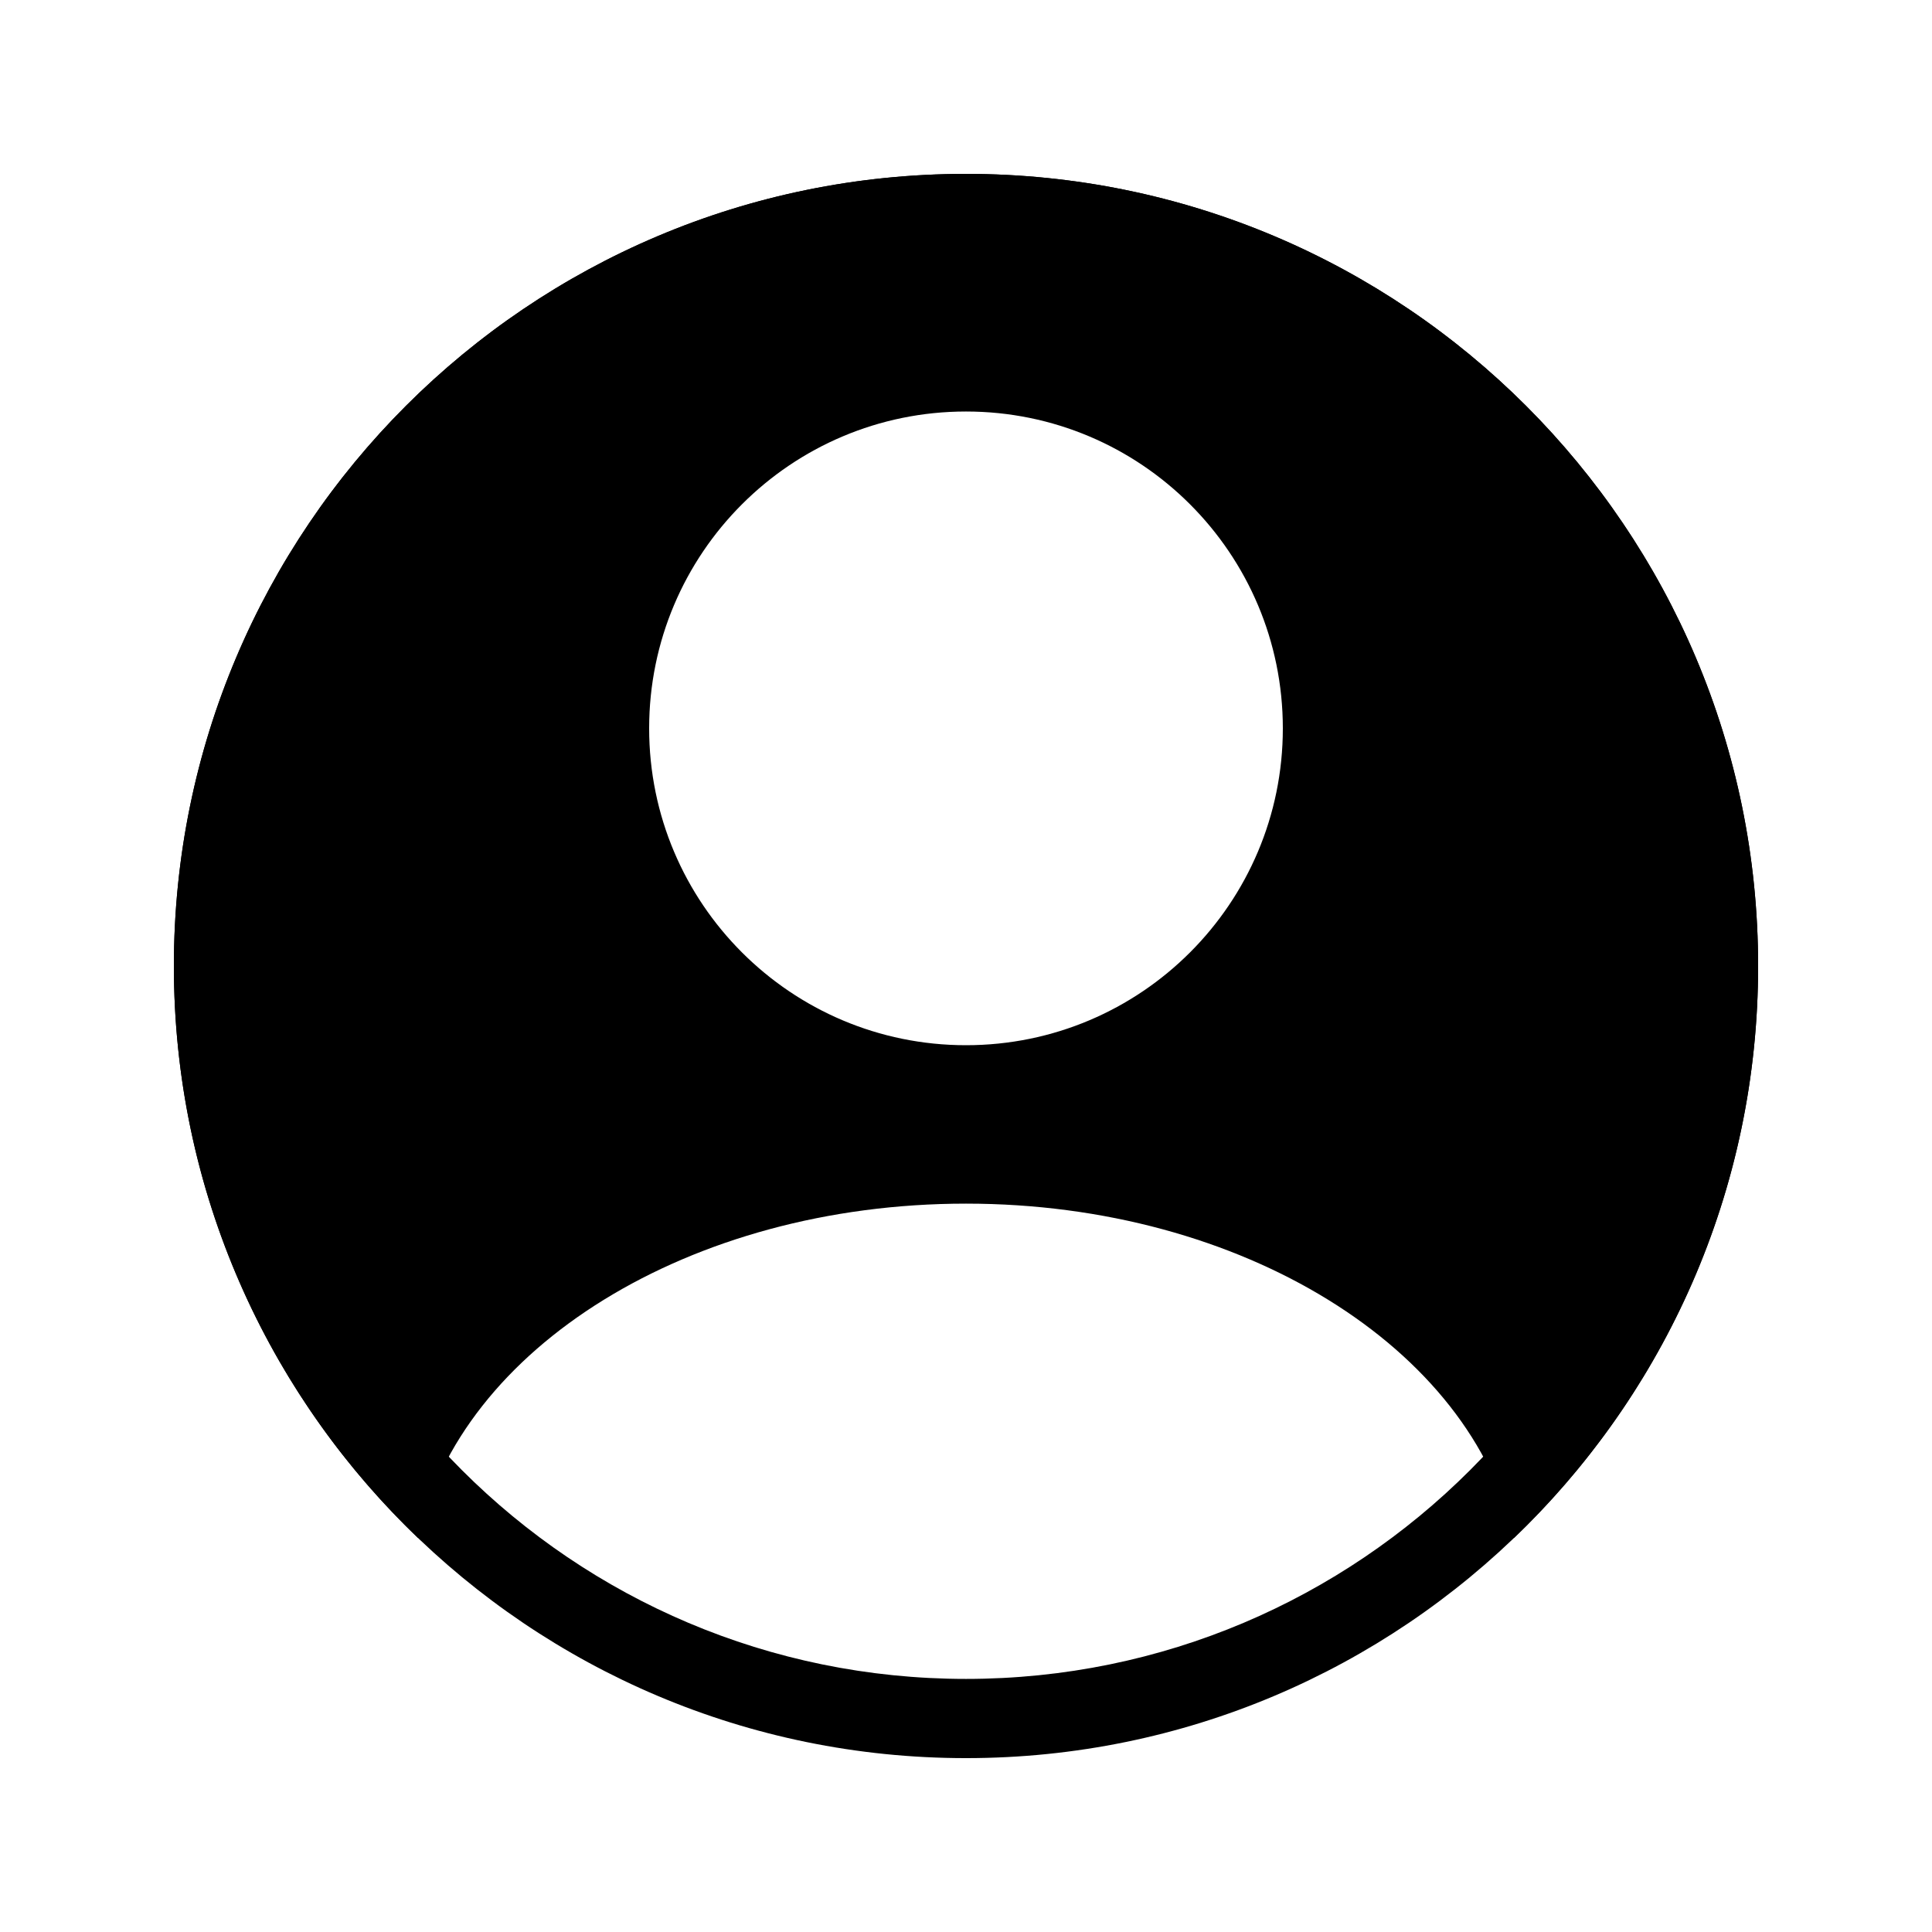
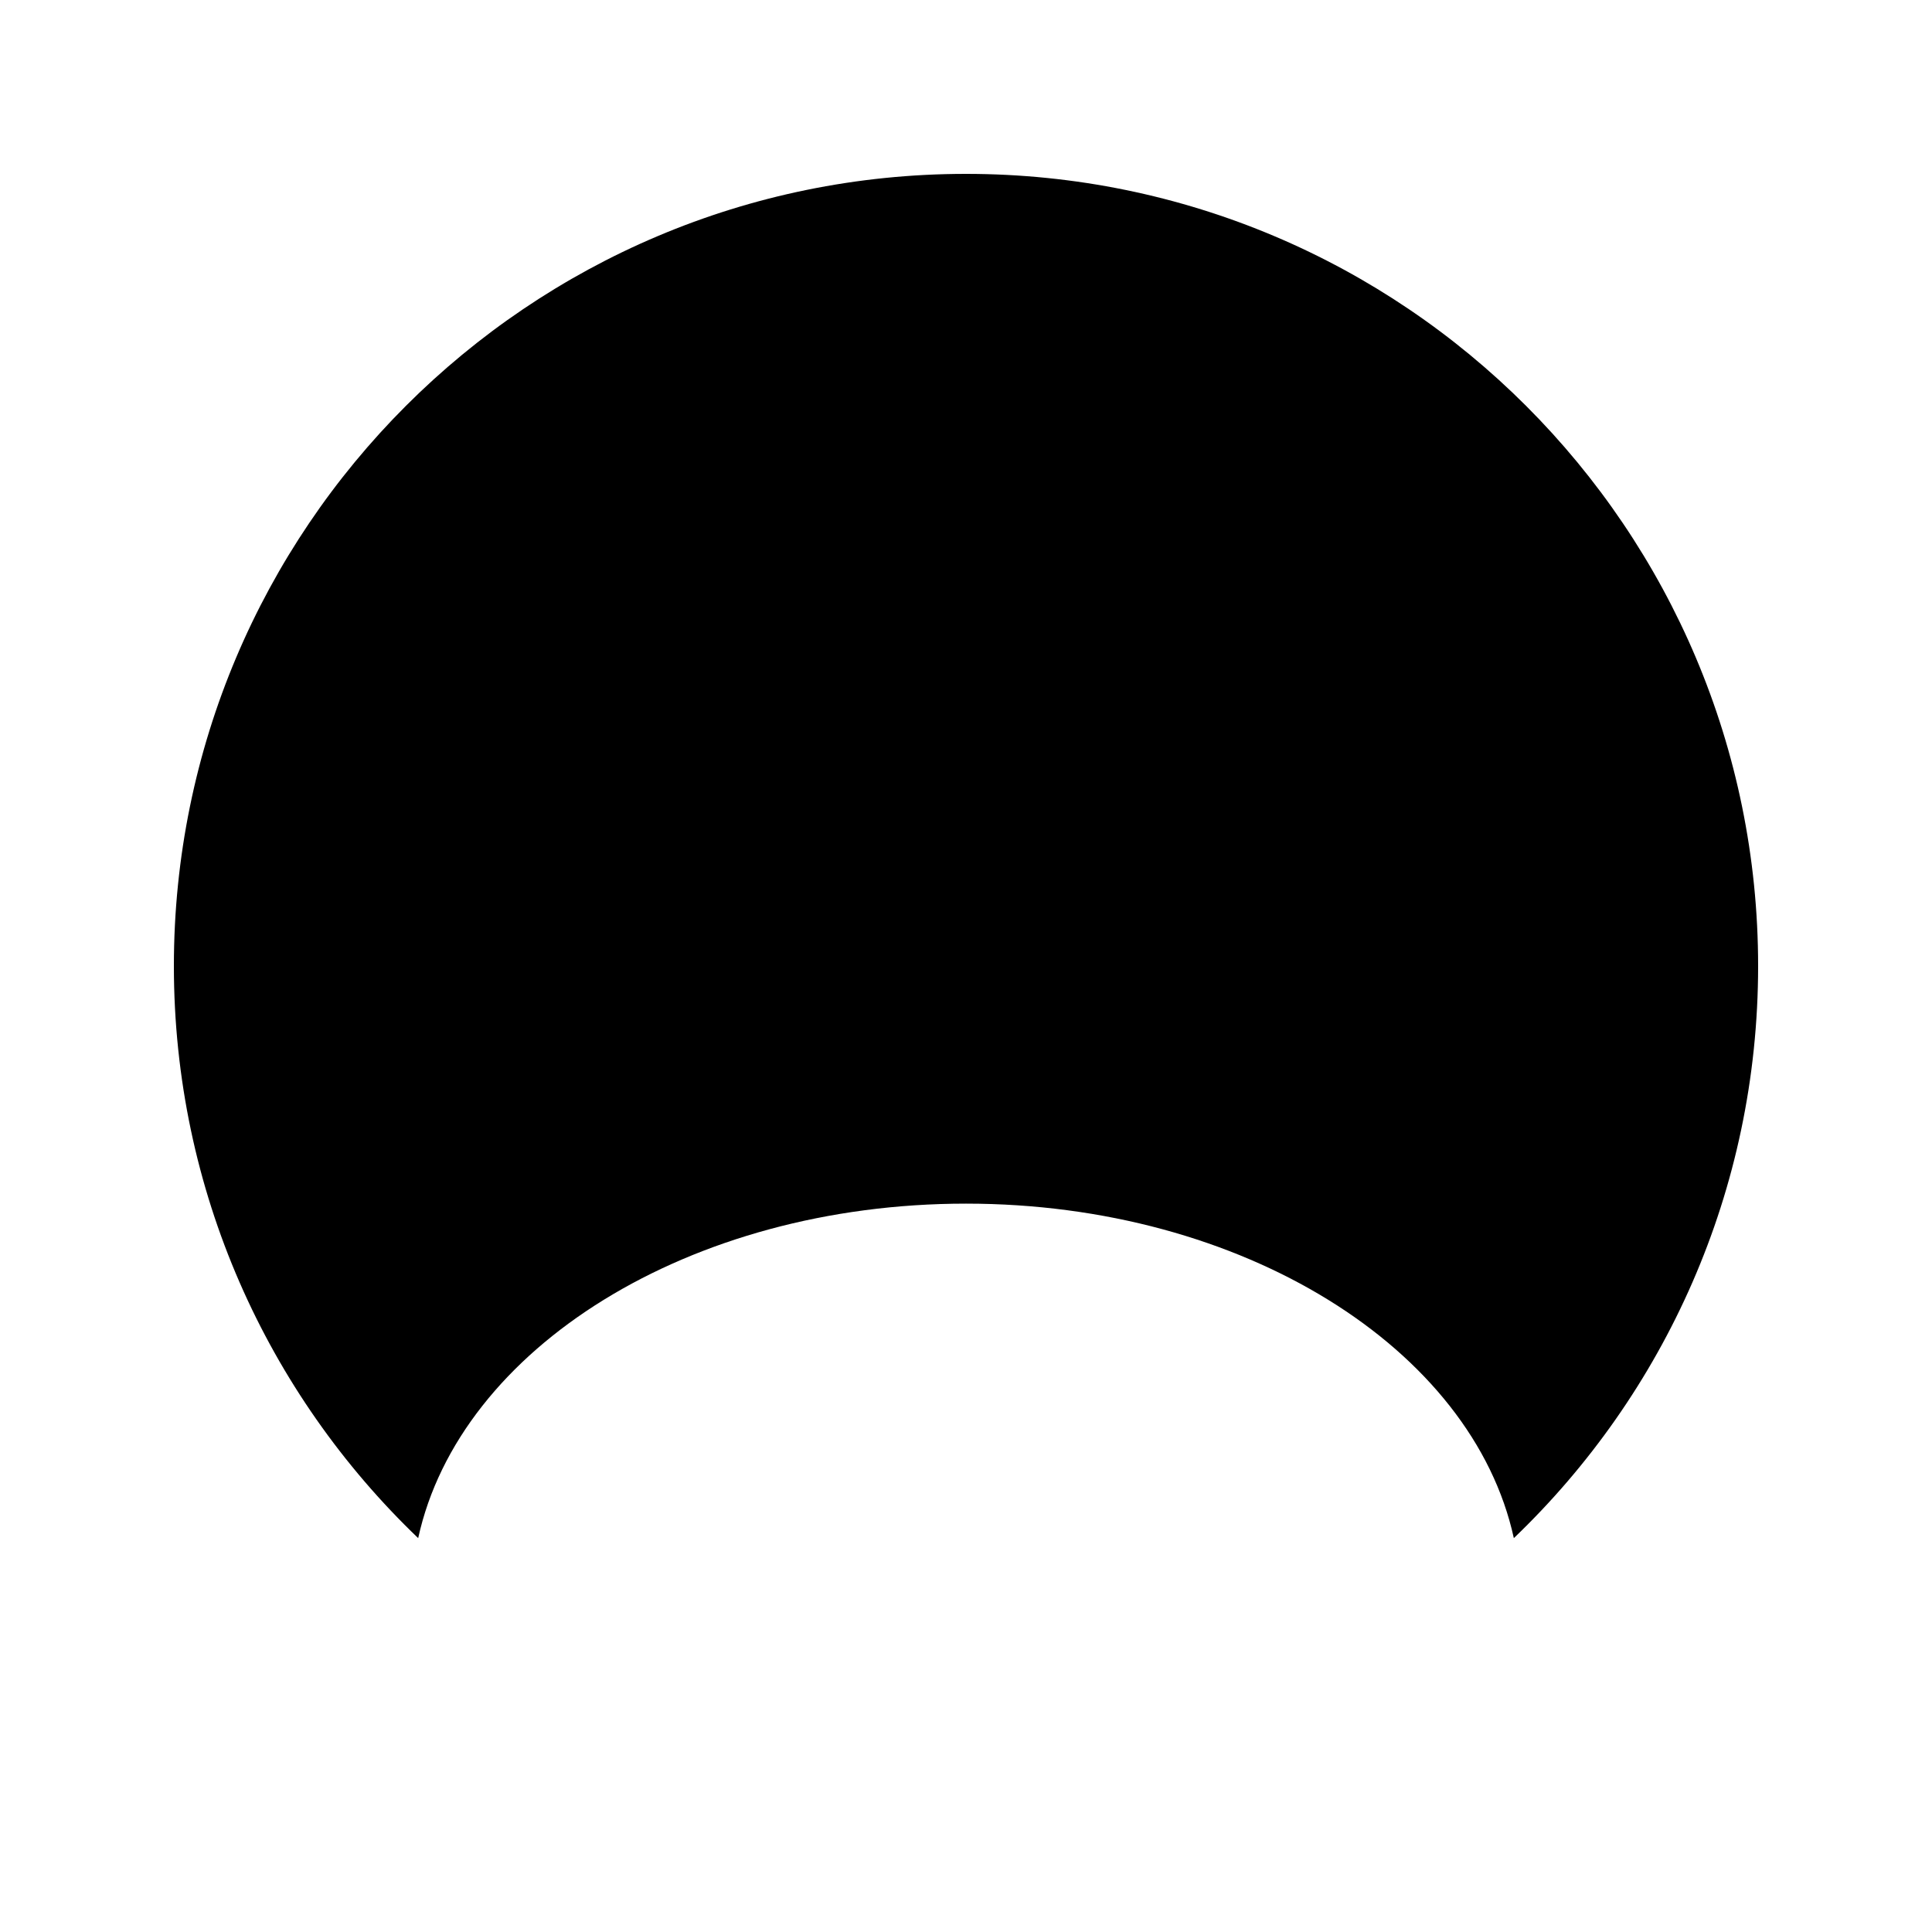
<svg xmlns="http://www.w3.org/2000/svg" fill="#000000" width="800px" height="800px" version="1.1" viewBox="144 144 512 512">
  <g fill-rule="evenodd">
-     <path d="m609.92 400c0 59.605-24.844 113.41-64.738 151.62-10.973-50.219-71.797-88.645-145.18-88.645-73.387 0-134.21 38.426-145.18 88.645-39.898-38.211-64.742-92.016-64.742-151.62 0-115.94 93.984-209.92 209.92-209.92 115.93 0 209.92 93.984 209.92 209.92zm-209.92 20.992c46.371 0 83.965-37.598 83.965-83.969 0-46.375-37.594-83.969-83.965-83.969-46.375 0-83.969 37.594-83.969 83.969 0 46.371 37.594 83.969 83.969 83.969z" />
-     <path d="m400 588.93c104.34 0 188.93-84.586 188.93-188.93 0-104.34-84.586-188.93-188.93-188.93-104.34 0-188.93 84.586-188.93 188.93 0 104.34 84.586 188.93 188.93 188.93zm0 20.992c115.93 0 209.92-93.984 209.92-209.92 0-115.94-93.984-209.92-209.92-209.92-115.94 0-209.92 93.984-209.92 209.92 0 115.93 93.984 209.92 209.92 209.92z" />
+     <path d="m609.92 400c0 59.605-24.844 113.41-64.738 151.62-10.973-50.219-71.797-88.645-145.18-88.645-73.387 0-134.21 38.426-145.18 88.645-39.898-38.211-64.742-92.016-64.742-151.62 0-115.94 93.984-209.92 209.92-209.92 115.93 0 209.92 93.984 209.92 209.92zm-209.92 20.992z" />
  </g>
</svg>